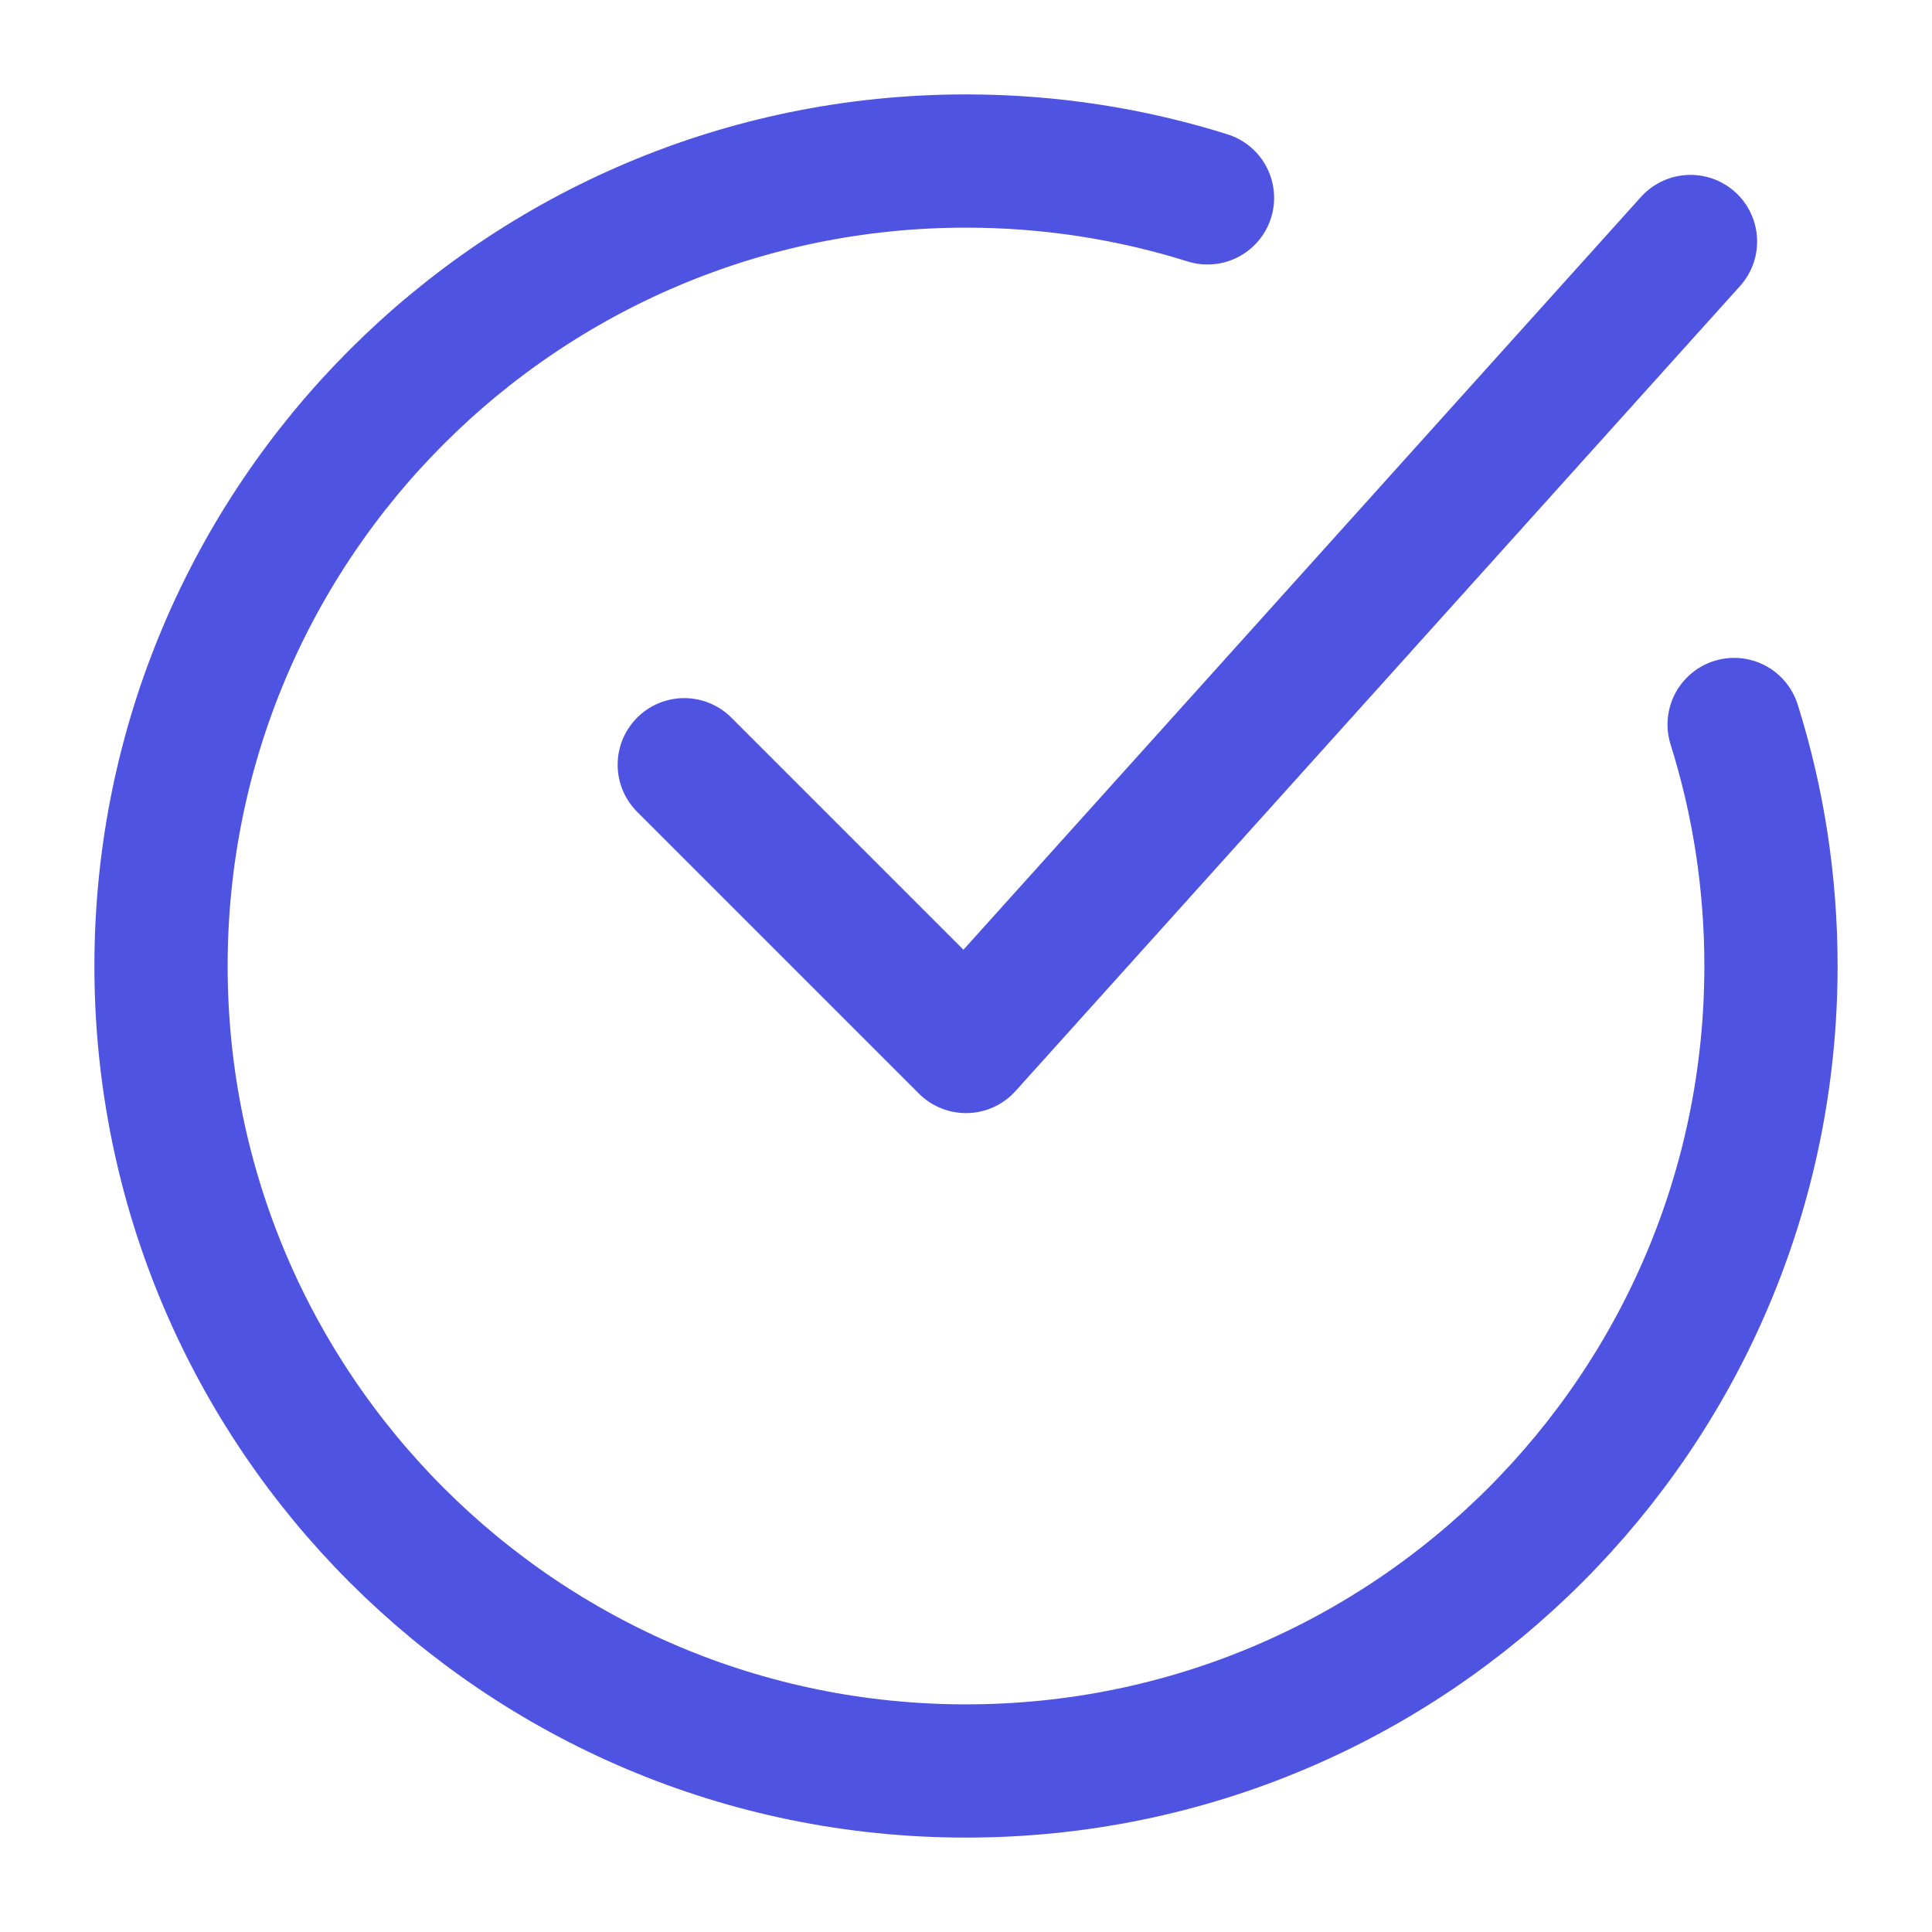
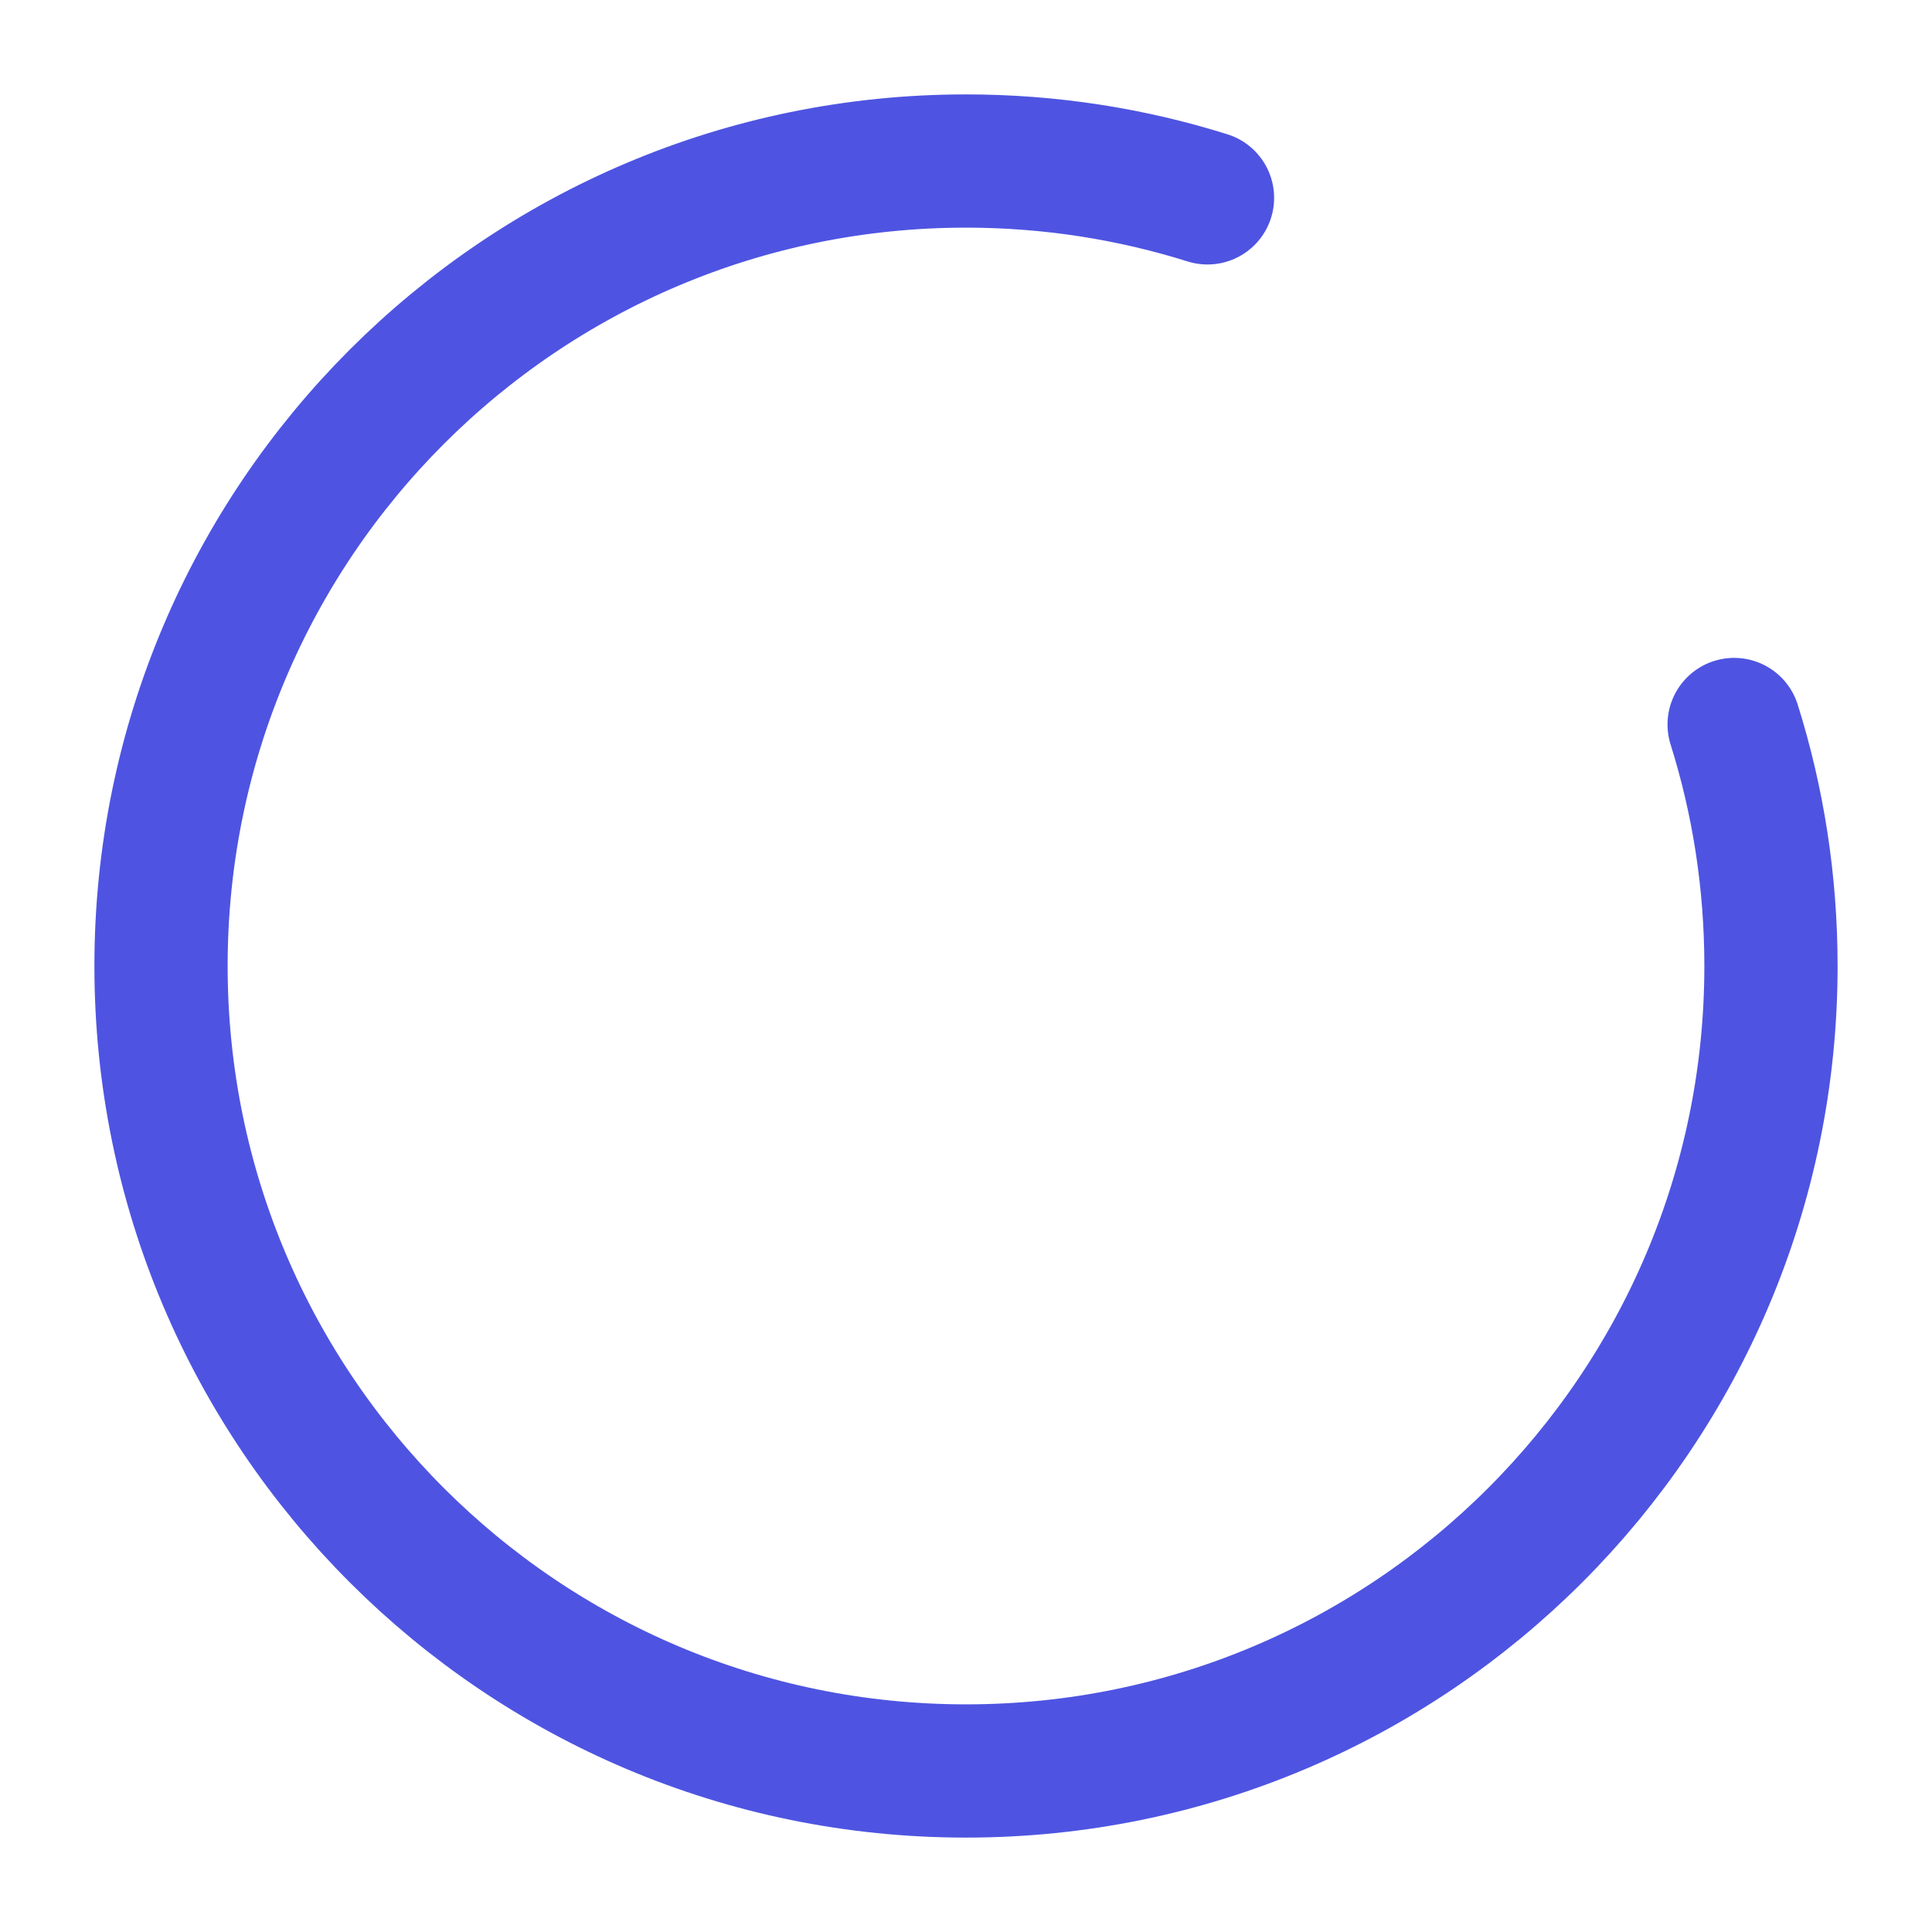
<svg xmlns="http://www.w3.org/2000/svg" width="29" height="29" viewBox="0 0 29 29" fill="none">
  <path d="M18.125 2.97C16.981 2.611 15.763 2.417 14.5 2.417C7.827 2.417 2.417 7.827 2.417 14.5C2.417 21.174 7.827 26.583 14.5 26.583C21.173 26.583 26.583 21.174 26.583 14.5C26.583 13.237 26.39 12.019 26.03 10.875" stroke="#4E54E1" stroke-width="2" stroke-linecap="round" />
-   <path d="M10.271 11.479L14.5 15.708L25.375 3.625" stroke="#4E54E1" stroke-width="2" stroke-linecap="round" stroke-linejoin="round" />
</svg>